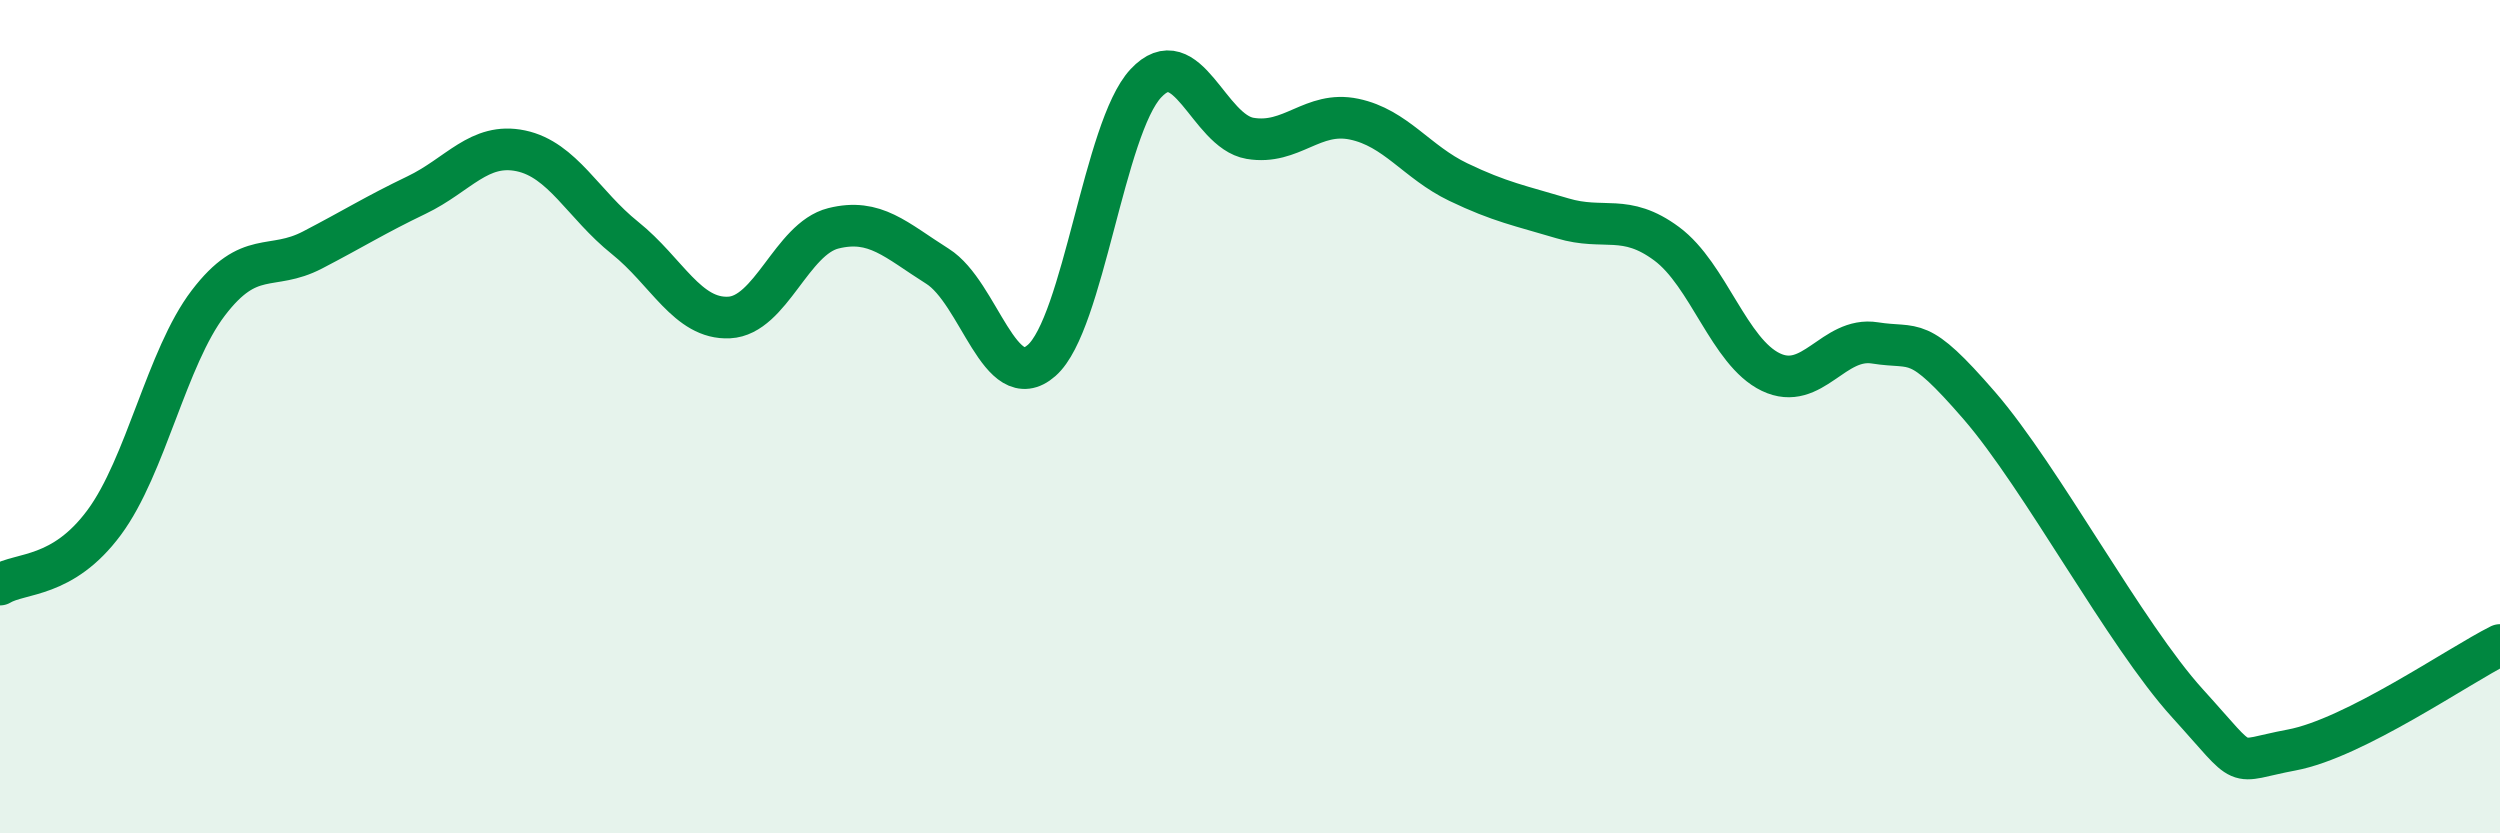
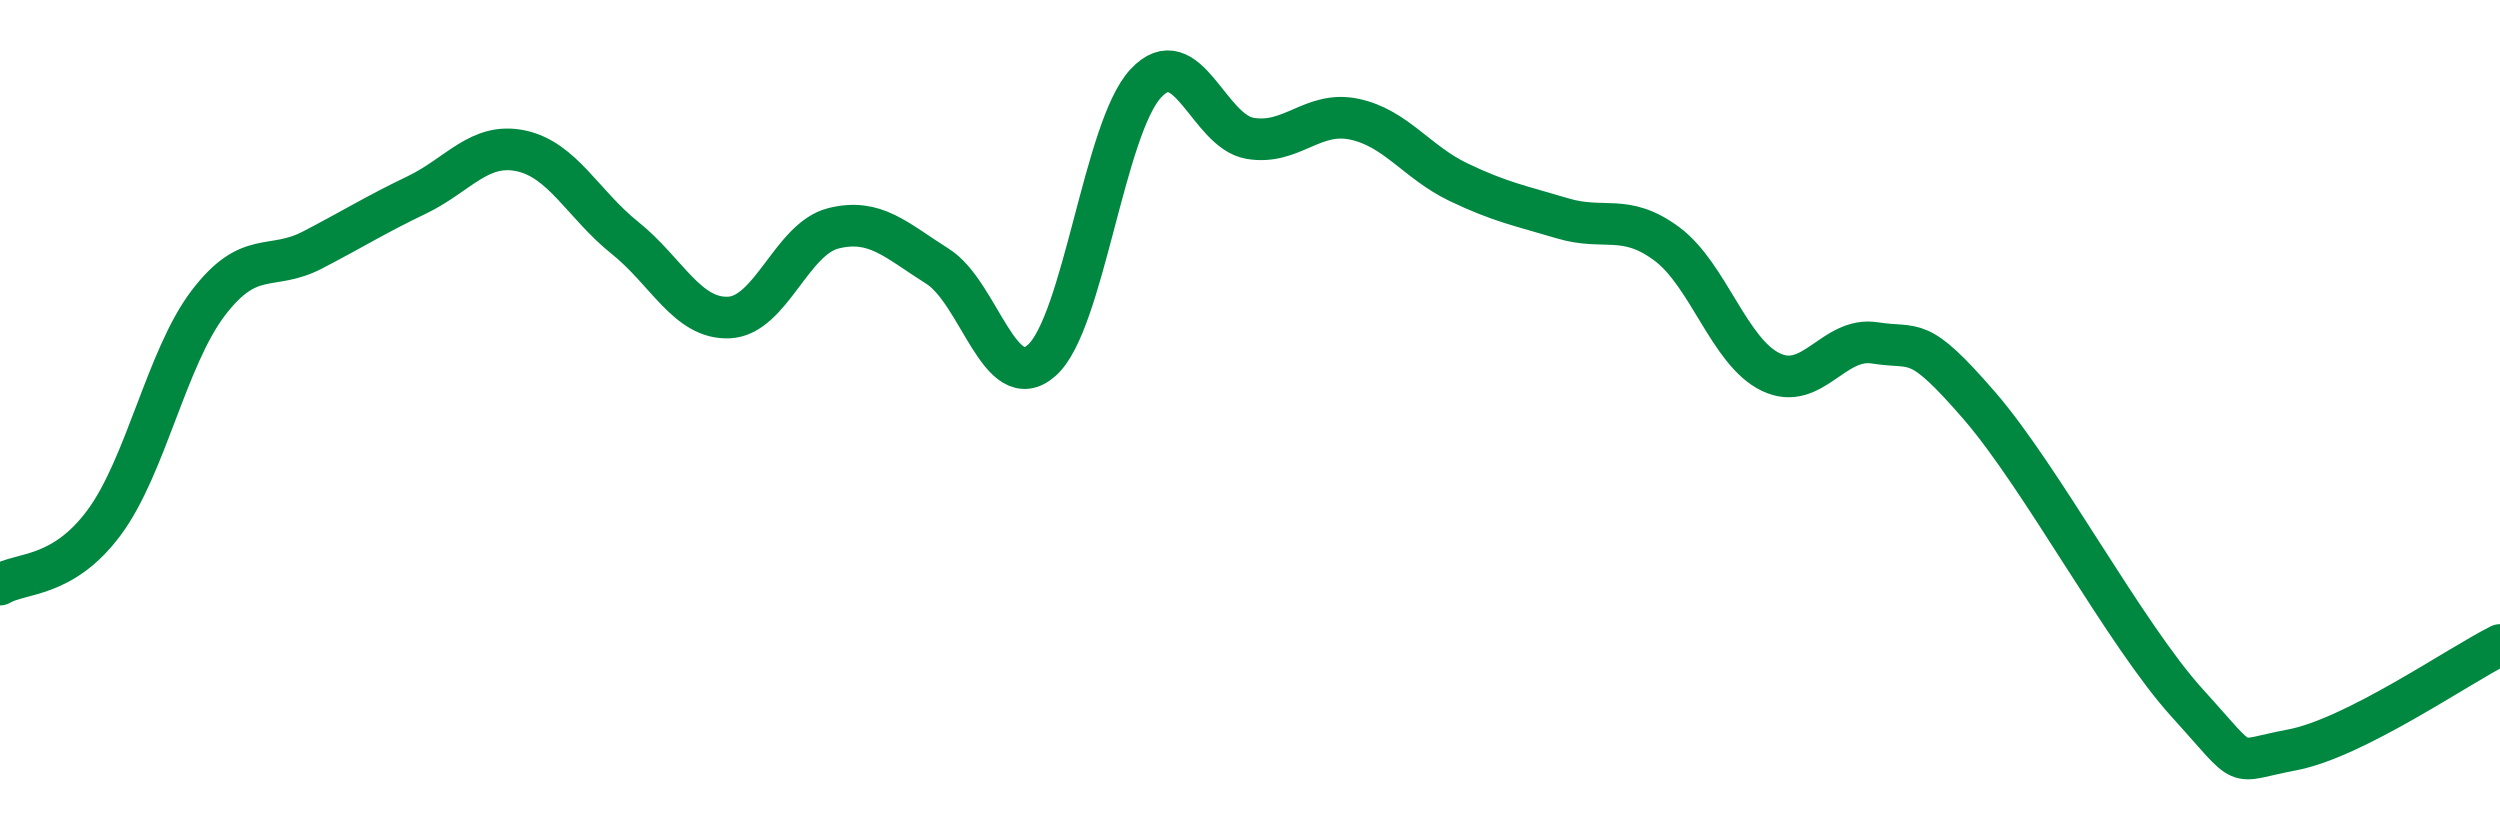
<svg xmlns="http://www.w3.org/2000/svg" width="60" height="20" viewBox="0 0 60 20">
-   <path d="M 0,14.03 C 0.5,13.73 1.5,13.89 2.5,12.54 C 3.5,11.19 4,8.58 5,7.27 C 6,5.96 6.5,6.52 7.5,6 C 8.5,5.48 9,5.16 10,4.68 C 11,4.2 11.5,3.41 12.5,3.62 C 13.5,3.83 14,4.91 15,5.71 C 16,6.51 16.5,7.67 17.5,7.62 C 18.5,7.57 19,5.73 20,5.48 C 21,5.23 21.5,5.76 22.5,6.39 C 23.5,7.02 24,9.53 25,8.65 C 26,7.77 26.5,3.07 27.5,2 C 28.5,0.93 29,3.15 30,3.32 C 31,3.49 31.5,2.65 32.5,2.86 C 33.5,3.07 34,3.89 35,4.37 C 36,4.85 36.5,4.94 37.5,5.24 C 38.5,5.54 39,5.11 40,5.85 C 41,6.59 41.5,8.45 42.5,8.93 C 43.5,9.41 44,8.07 45,8.23 C 46,8.39 46,8 47.5,9.73 C 49,11.46 51,15.23 52.5,16.88 C 54,18.53 53.5,18.28 55,18 C 56.5,17.72 59,15.98 60,15.48L60 20L0 20Z" fill="#008740" opacity="0.1" stroke-linecap="round" stroke-linejoin="round" />
  <path d="M 0,14.03 C 0.5,13.73 1.5,13.89 2.5,12.54 C 3.5,11.19 4,8.58 5,7.27 C 6,5.96 6.5,6.52 7.5,6 C 8.5,5.48 9,5.16 10,4.68 C 11,4.2 11.5,3.41 12.5,3.62 C 13.5,3.83 14,4.91 15,5.71 C 16,6.51 16.5,7.67 17.5,7.62 C 18.5,7.57 19,5.73 20,5.48 C 21,5.23 21.5,5.76 22.5,6.39 C 23.5,7.02 24,9.53 25,8.65 C 26,7.77 26.5,3.07 27.5,2 C 28.5,0.93 29,3.15 30,3.32 C 31,3.49 31.5,2.65 32.5,2.86 C 33.5,3.07 34,3.89 35,4.37 C 36,4.85 36.5,4.94 37.5,5.24 C 38.5,5.54 39,5.11 40,5.85 C 41,6.59 41.5,8.45 42.5,8.93 C 43.5,9.41 44,8.07 45,8.23 C 46,8.39 46,8 47.5,9.73 C 49,11.46 51,15.23 52.5,16.88 C 54,18.53 53.5,18.28 55,18 C 56.5,17.72 59,15.98 60,15.48" stroke="#008740" stroke-width="1" fill="none" stroke-linecap="round" stroke-linejoin="round" />
</svg>